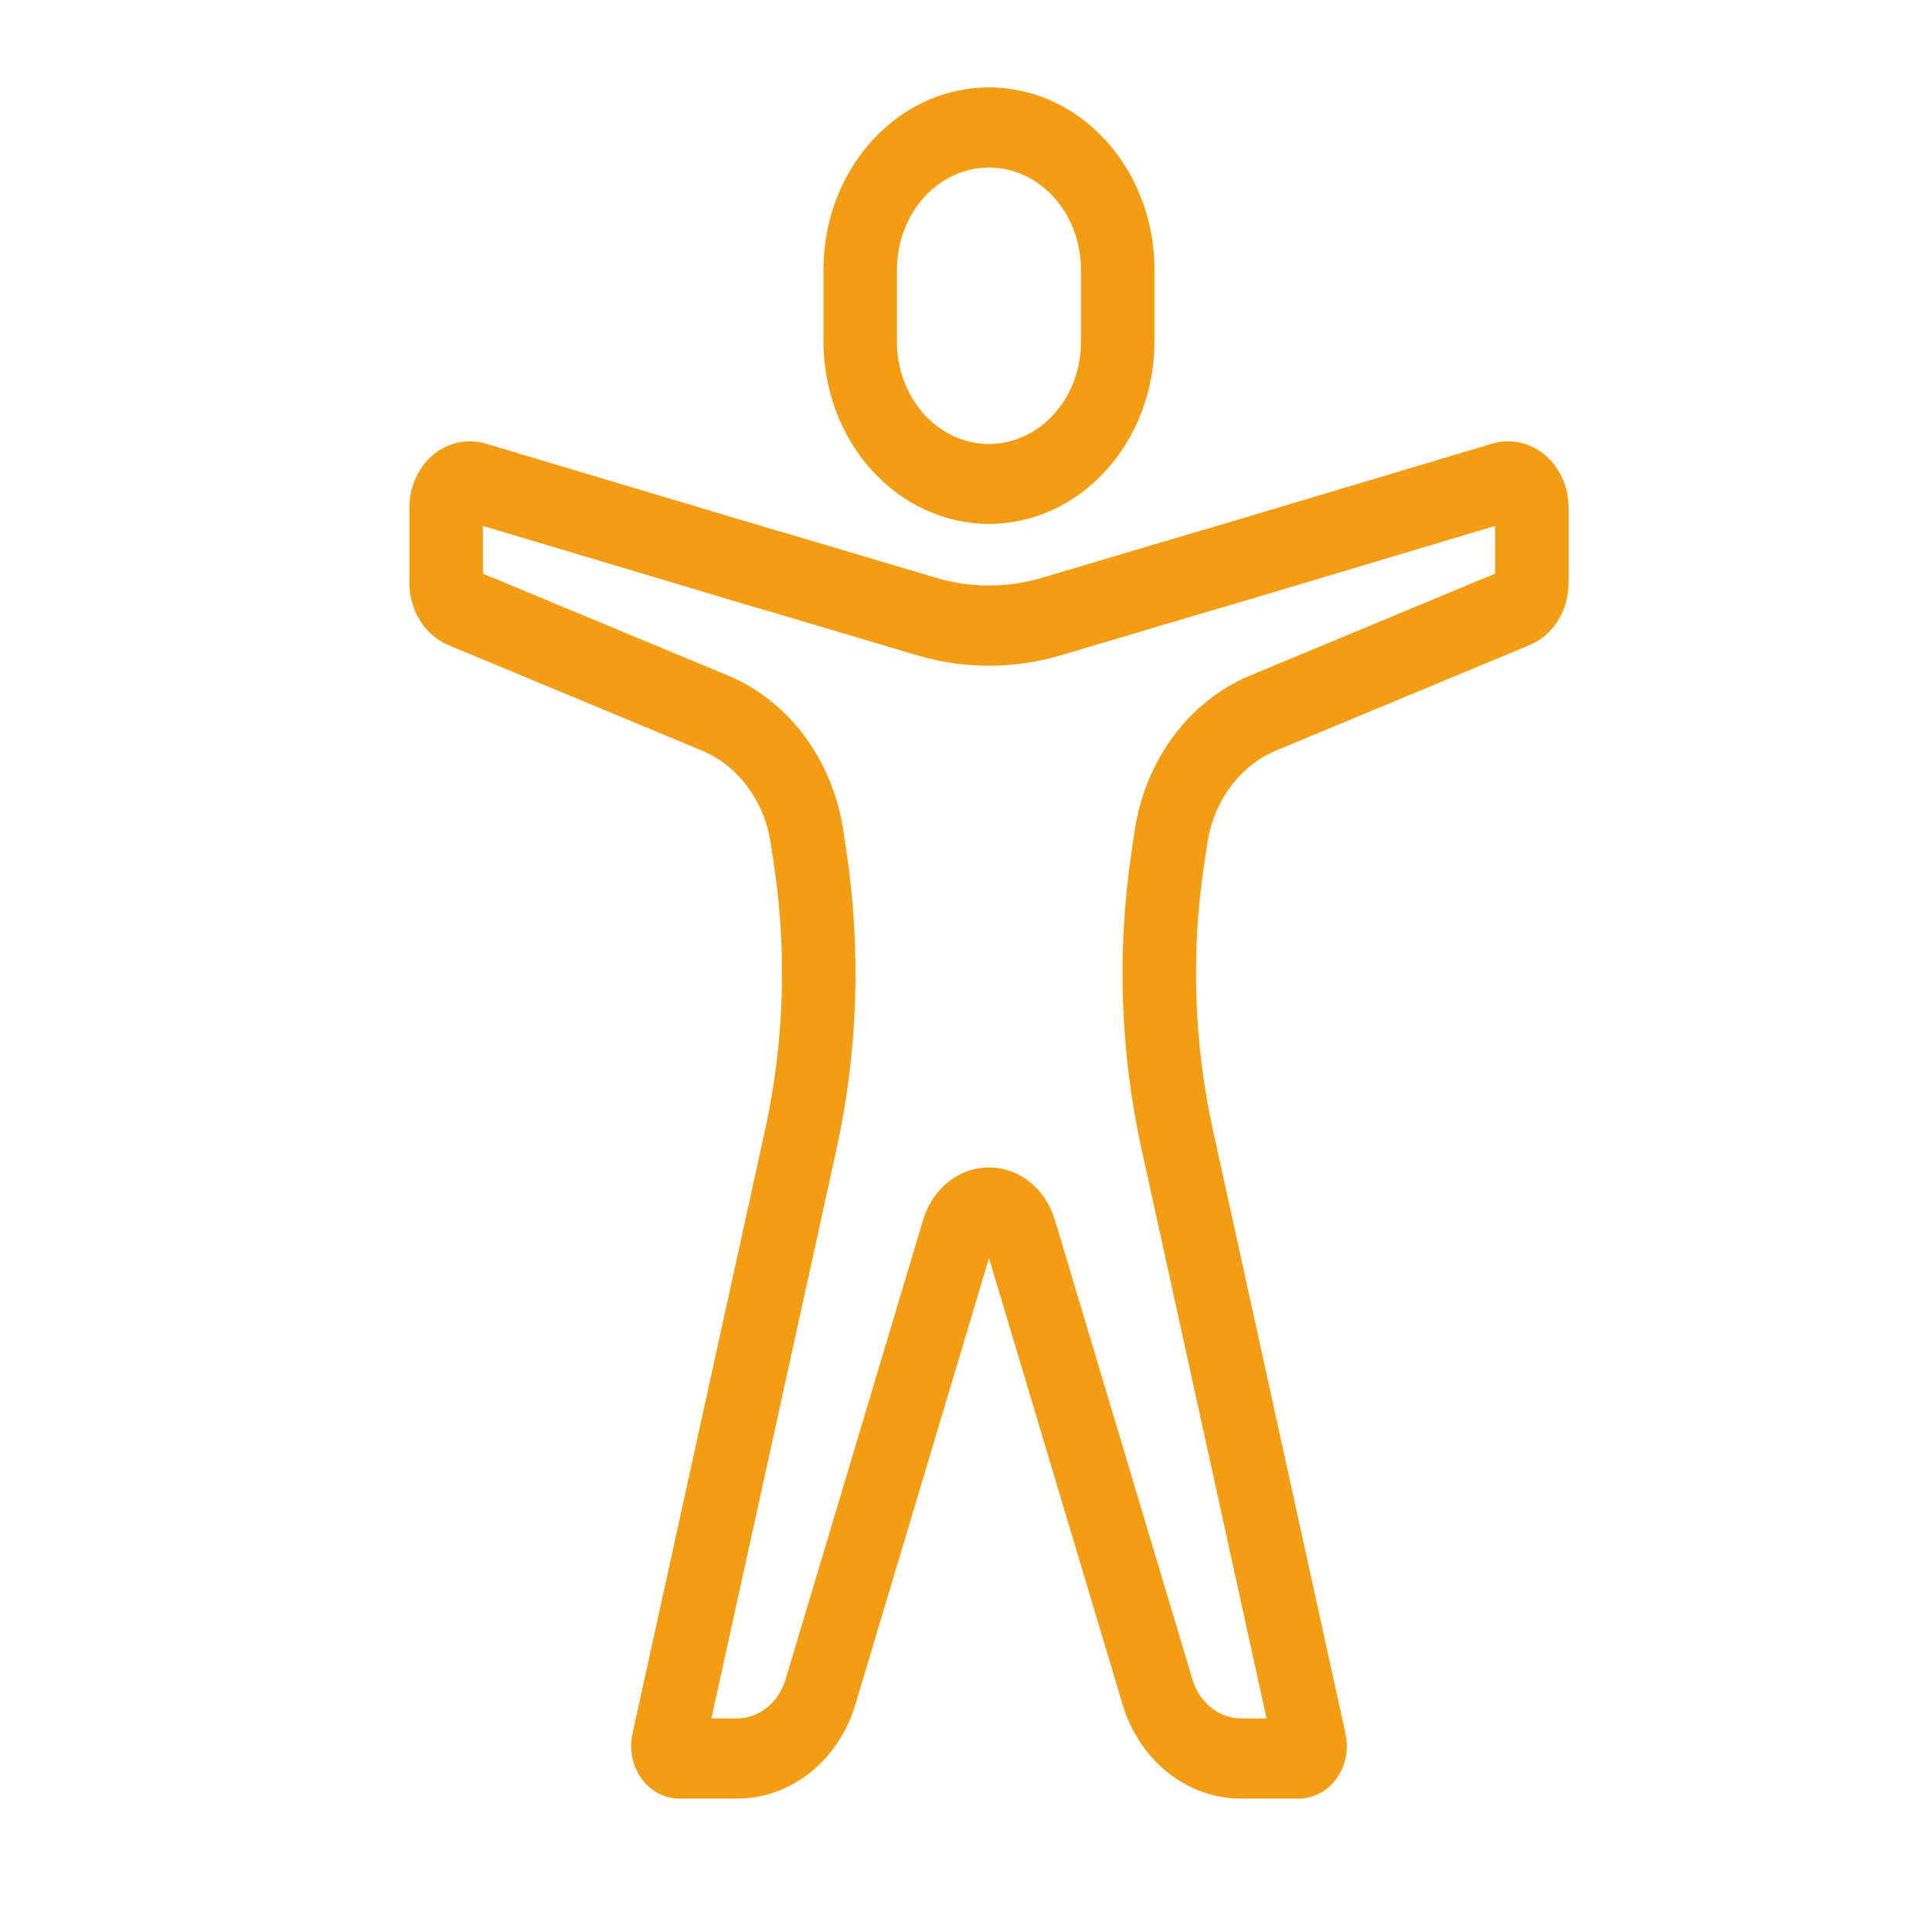
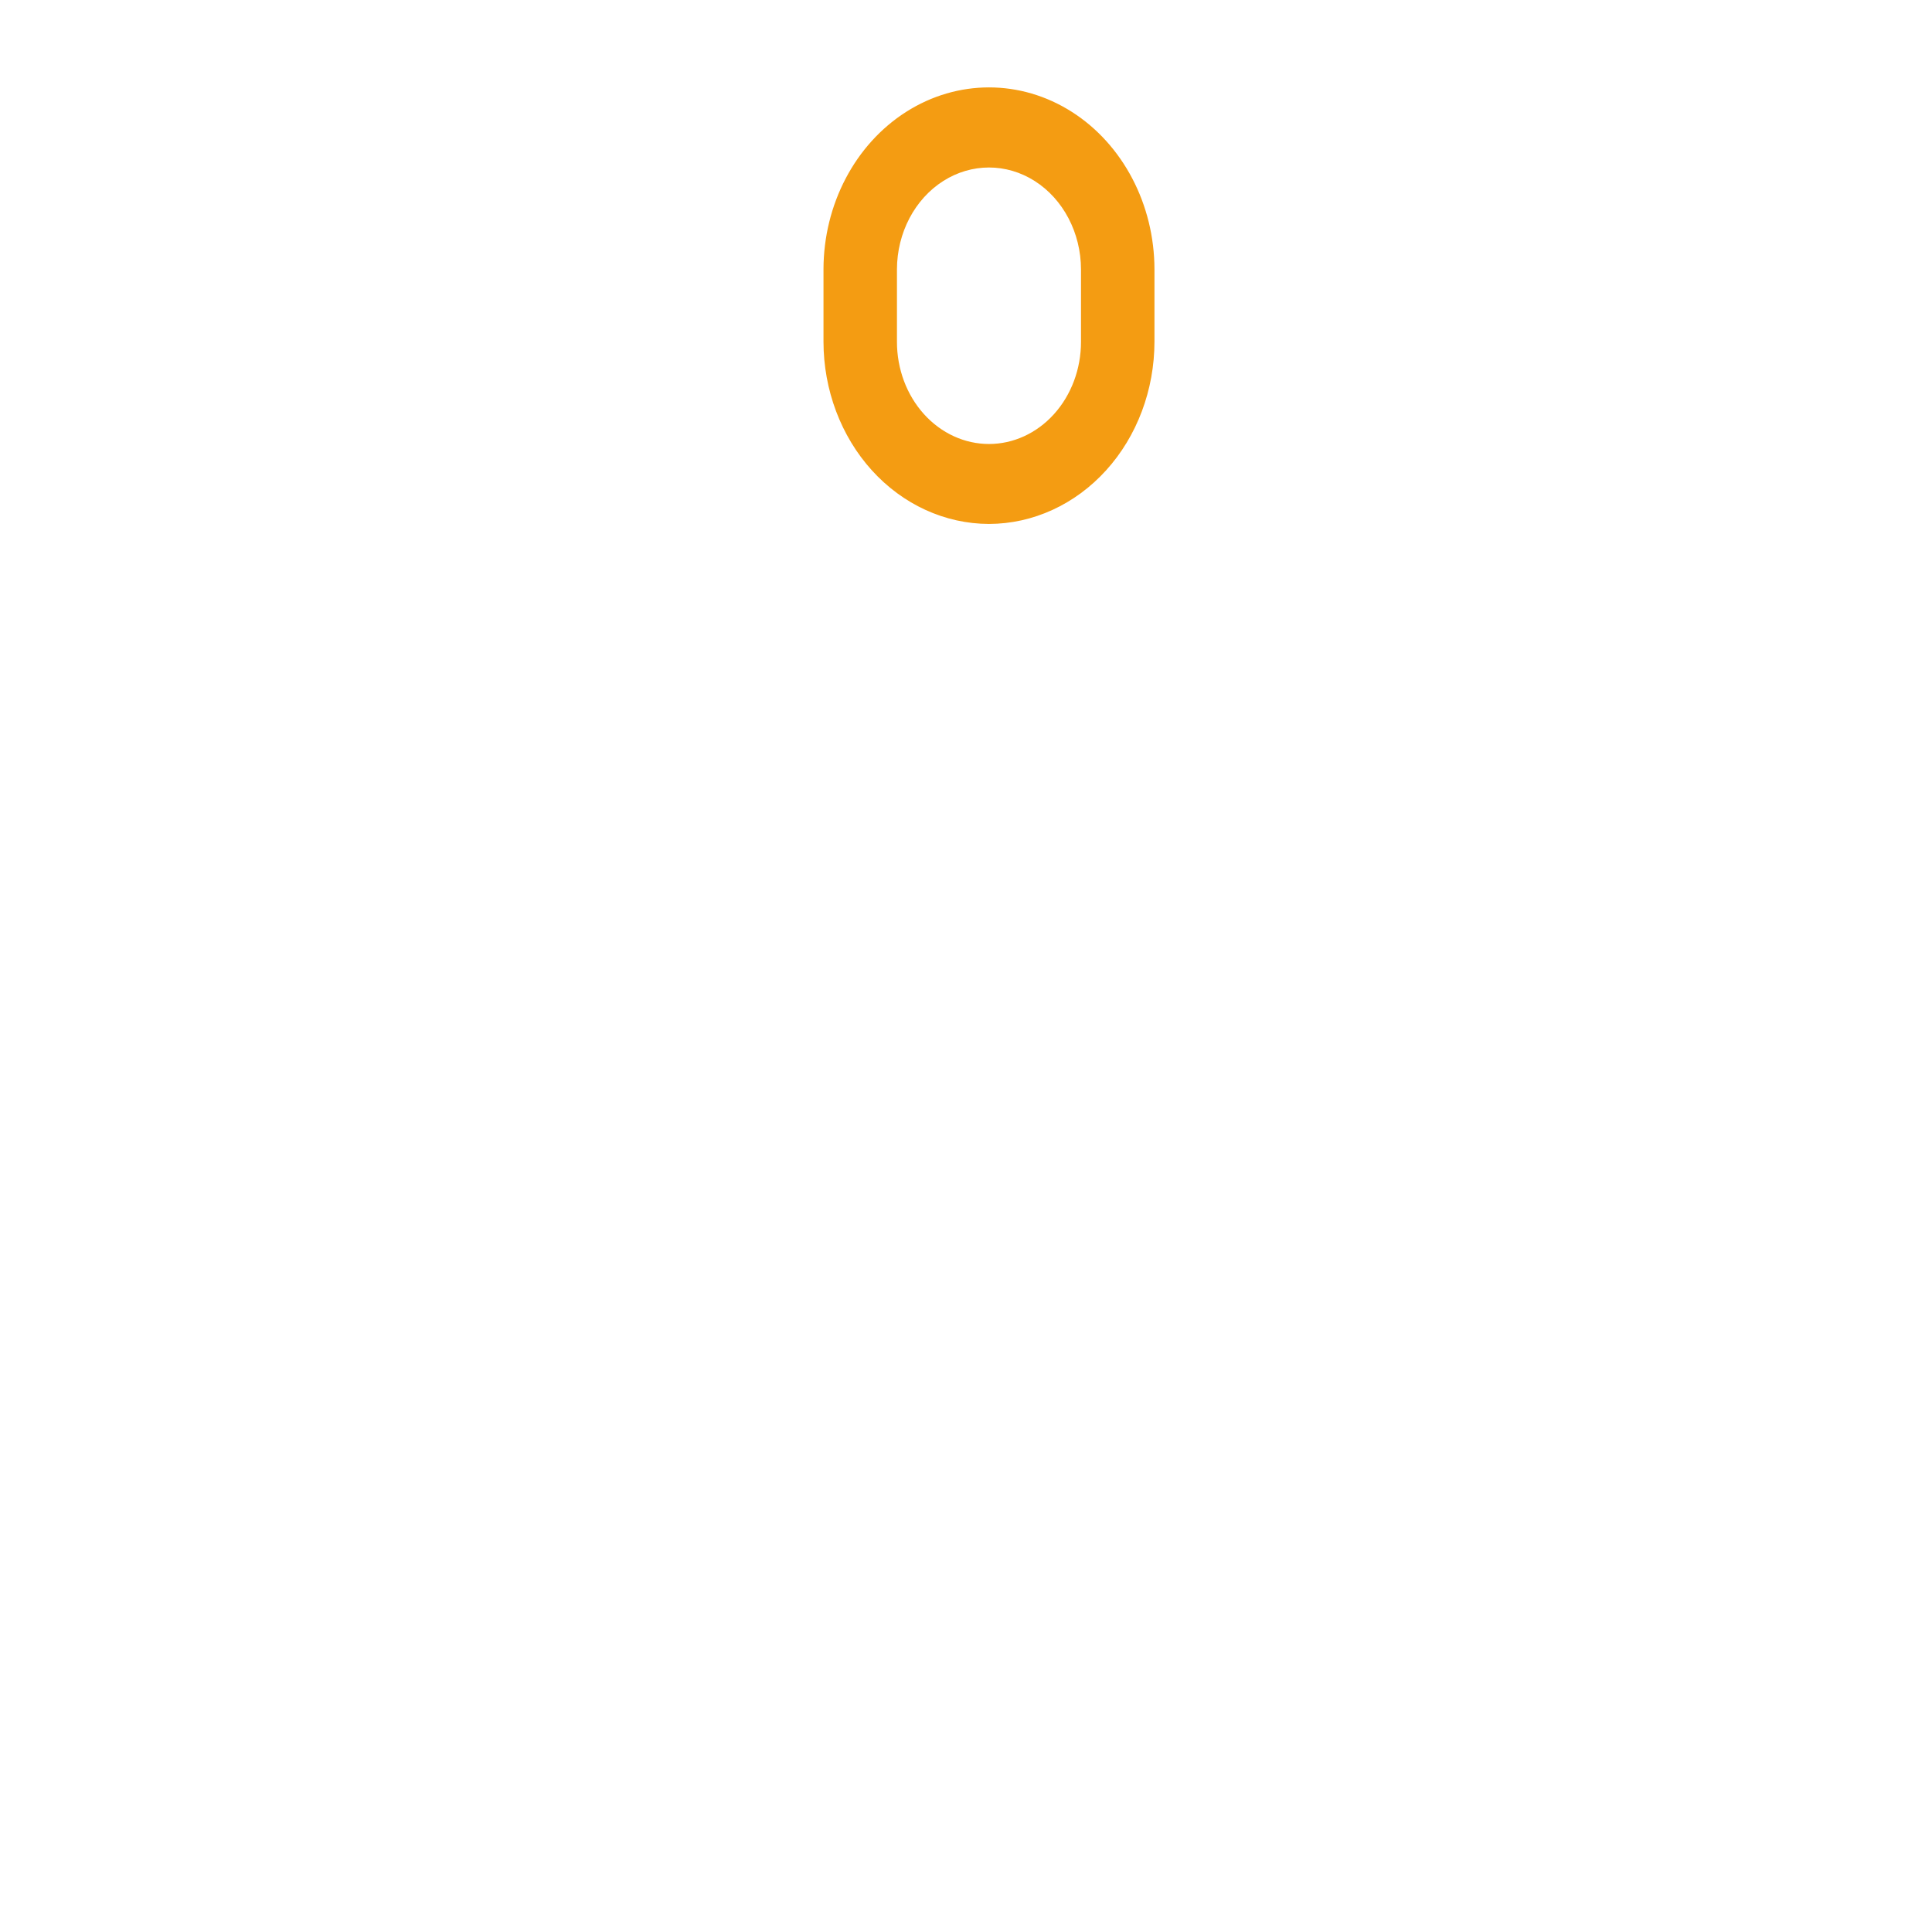
<svg xmlns="http://www.w3.org/2000/svg" width="42" height="42" viewBox="0 0 42 42" fill="none">
  <path d="M21.499 11.29C22.427 11.288 23.316 10.881 23.972 10.157C24.628 9.433 24.996 8.452 24.997 7.428V5.855C24.995 4.477 24.328 3.205 23.247 2.516C22.166 1.828 20.834 1.828 19.753 2.516C18.671 3.205 18.004 4.477 18.002 5.855V7.428C18.003 8.452 18.372 9.433 19.027 10.157C19.683 10.881 20.572 11.288 21.5 11.29H21.499ZM19.399 5.855H19.399C19.401 5.028 19.802 4.264 20.451 3.851C21.1 3.438 21.899 3.438 22.548 3.851C23.197 4.264 23.598 5.028 23.6 5.855V7.428C23.601 8.044 23.38 8.635 22.986 9.071C22.592 9.507 22.057 9.752 21.499 9.752C20.942 9.752 20.407 9.507 20.013 9.071C19.619 8.635 19.398 8.044 19.399 7.428L19.399 5.855Z" fill="#F49C12" stroke="#F49C12" stroke-width="0.2" />
-   <path d="M26.276 24.615C25.853 22.698 25.786 20.707 26.08 18.762L26.147 18.315C26.291 17.362 26.883 16.567 27.7 16.224L33.214 13.931V13.931C33.686 13.733 33.998 13.234 34 12.677V11.034C34 10.617 33.824 10.223 33.524 9.97C33.223 9.716 32.833 9.631 32.469 9.74L26.215 11.61C26.193 11.614 26.17 11.619 26.148 11.626L22.672 12.659V12.659C21.904 12.886 21.096 12.886 20.329 12.659L16.852 11.626C16.83 11.619 16.808 11.614 16.785 11.609L10.532 9.74C10.167 9.631 9.777 9.716 9.476 9.969C9.176 10.223 9 10.617 9 11.034V12.677C9.002 13.234 9.314 13.733 9.786 13.931L15.3 16.225V16.224C16.117 16.567 16.709 17.362 16.854 18.314L16.921 18.762C17.214 20.707 17.148 22.698 16.724 24.614L13.848 37.708C13.78 38.02 13.845 38.349 14.024 38.601C14.204 38.853 14.478 39 14.768 39H16.02C16.57 39.001 17.106 38.81 17.551 38.454C17.997 38.099 18.329 37.597 18.501 37.021L21.492 27.028C21.493 27.026 21.494 27.023 21.494 27.022C21.499 27.021 21.505 27.02 21.504 27.017C21.506 27.02 21.507 27.024 21.508 27.028L24.499 37.021C24.671 37.597 25.004 38.099 25.449 38.454C25.894 38.81 26.43 39.001 26.98 39H28.232C28.522 39 28.797 38.853 28.976 38.601C29.156 38.349 29.221 38.02 29.152 37.708L26.276 24.615ZM26.98 37.458L26.98 37.457C26.456 37.458 25.99 37.087 25.826 36.537L22.835 26.544H22.835C22.645 25.908 22.107 25.479 21.5 25.479C20.894 25.479 20.355 25.908 20.165 26.544L17.174 36.537C17.01 37.087 16.545 37.458 16.02 37.457H15.341L18.083 24.978V24.978C18.55 22.86 18.624 20.66 18.299 18.51L18.232 18.062C18.006 16.567 17.076 15.317 15.793 14.781L10.398 12.537L10.397 11.298L16.488 13.119C16.511 13.126 16.534 13.132 16.557 13.136L19.965 14.149C20.971 14.447 22.029 14.447 23.035 14.149L26.442 13.136C26.466 13.132 26.489 13.126 26.512 13.12L32.603 11.299V12.537L27.208 14.781V14.781C25.924 15.317 24.995 16.567 24.768 18.062L24.701 18.51C24.377 20.66 24.45 22.86 24.918 24.978L27.659 37.457L26.98 37.458Z" fill="#F49C12" stroke="#F49C12" stroke-width="0.2" />
</svg>